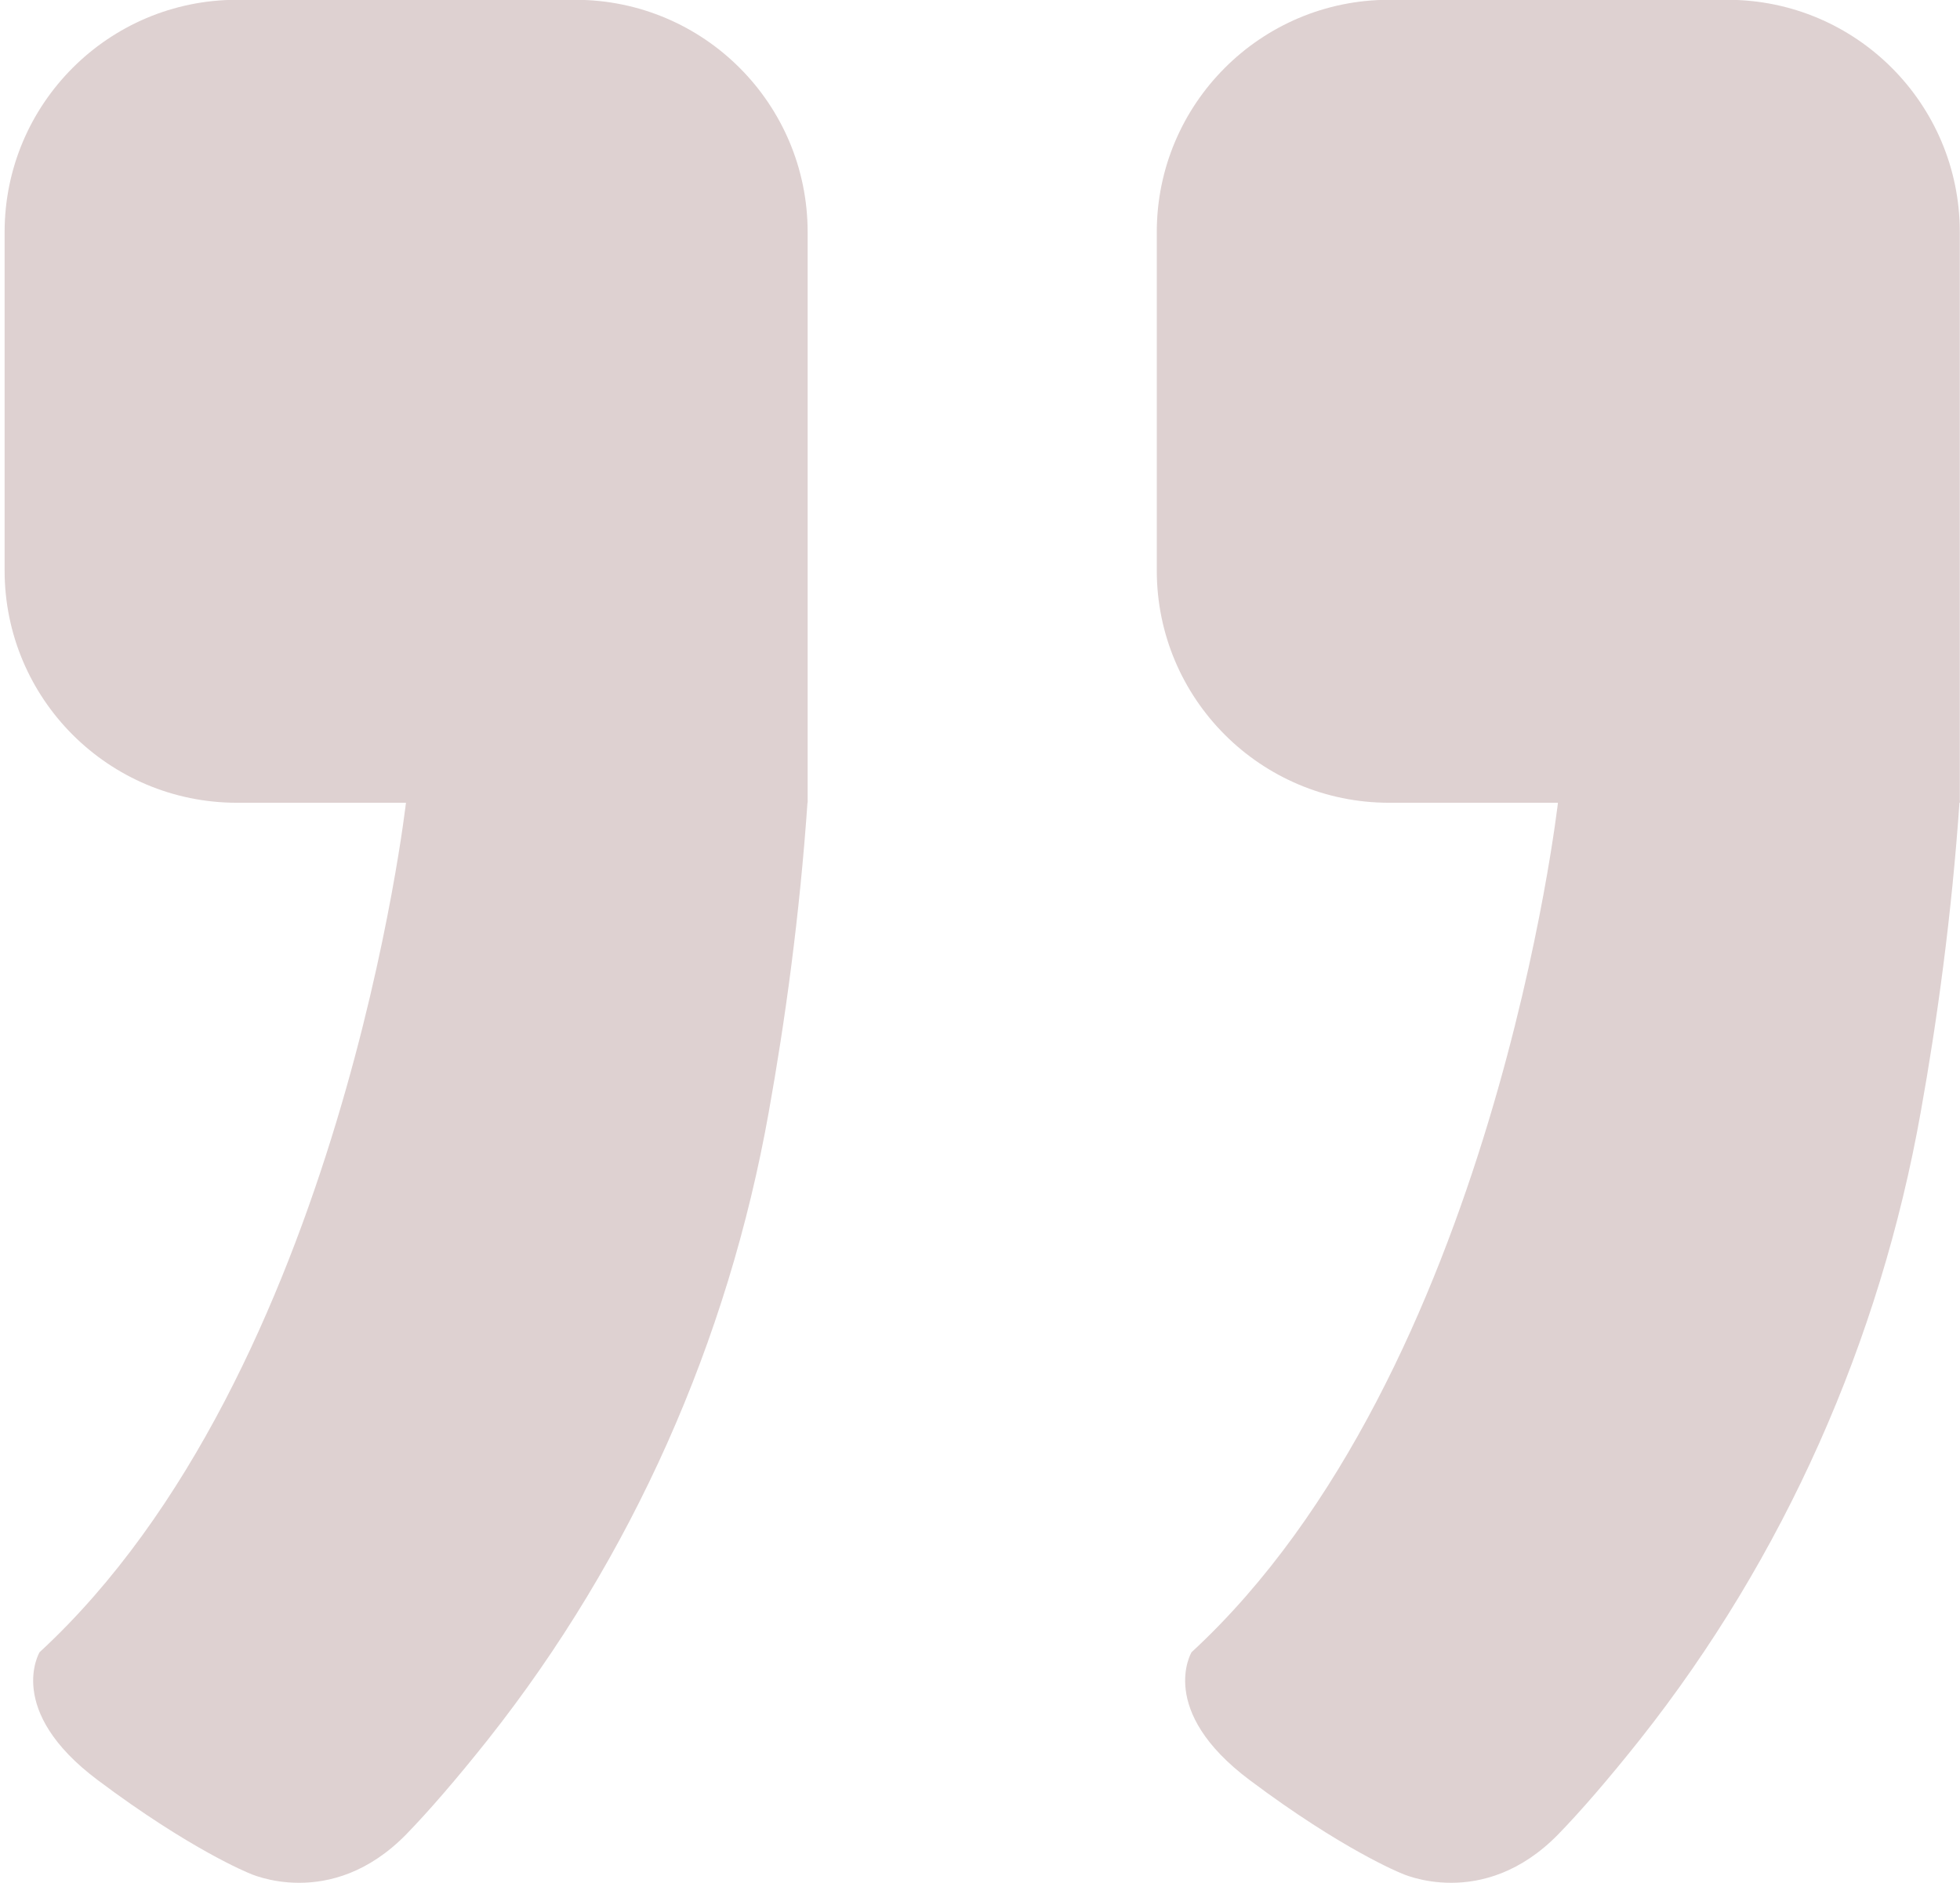
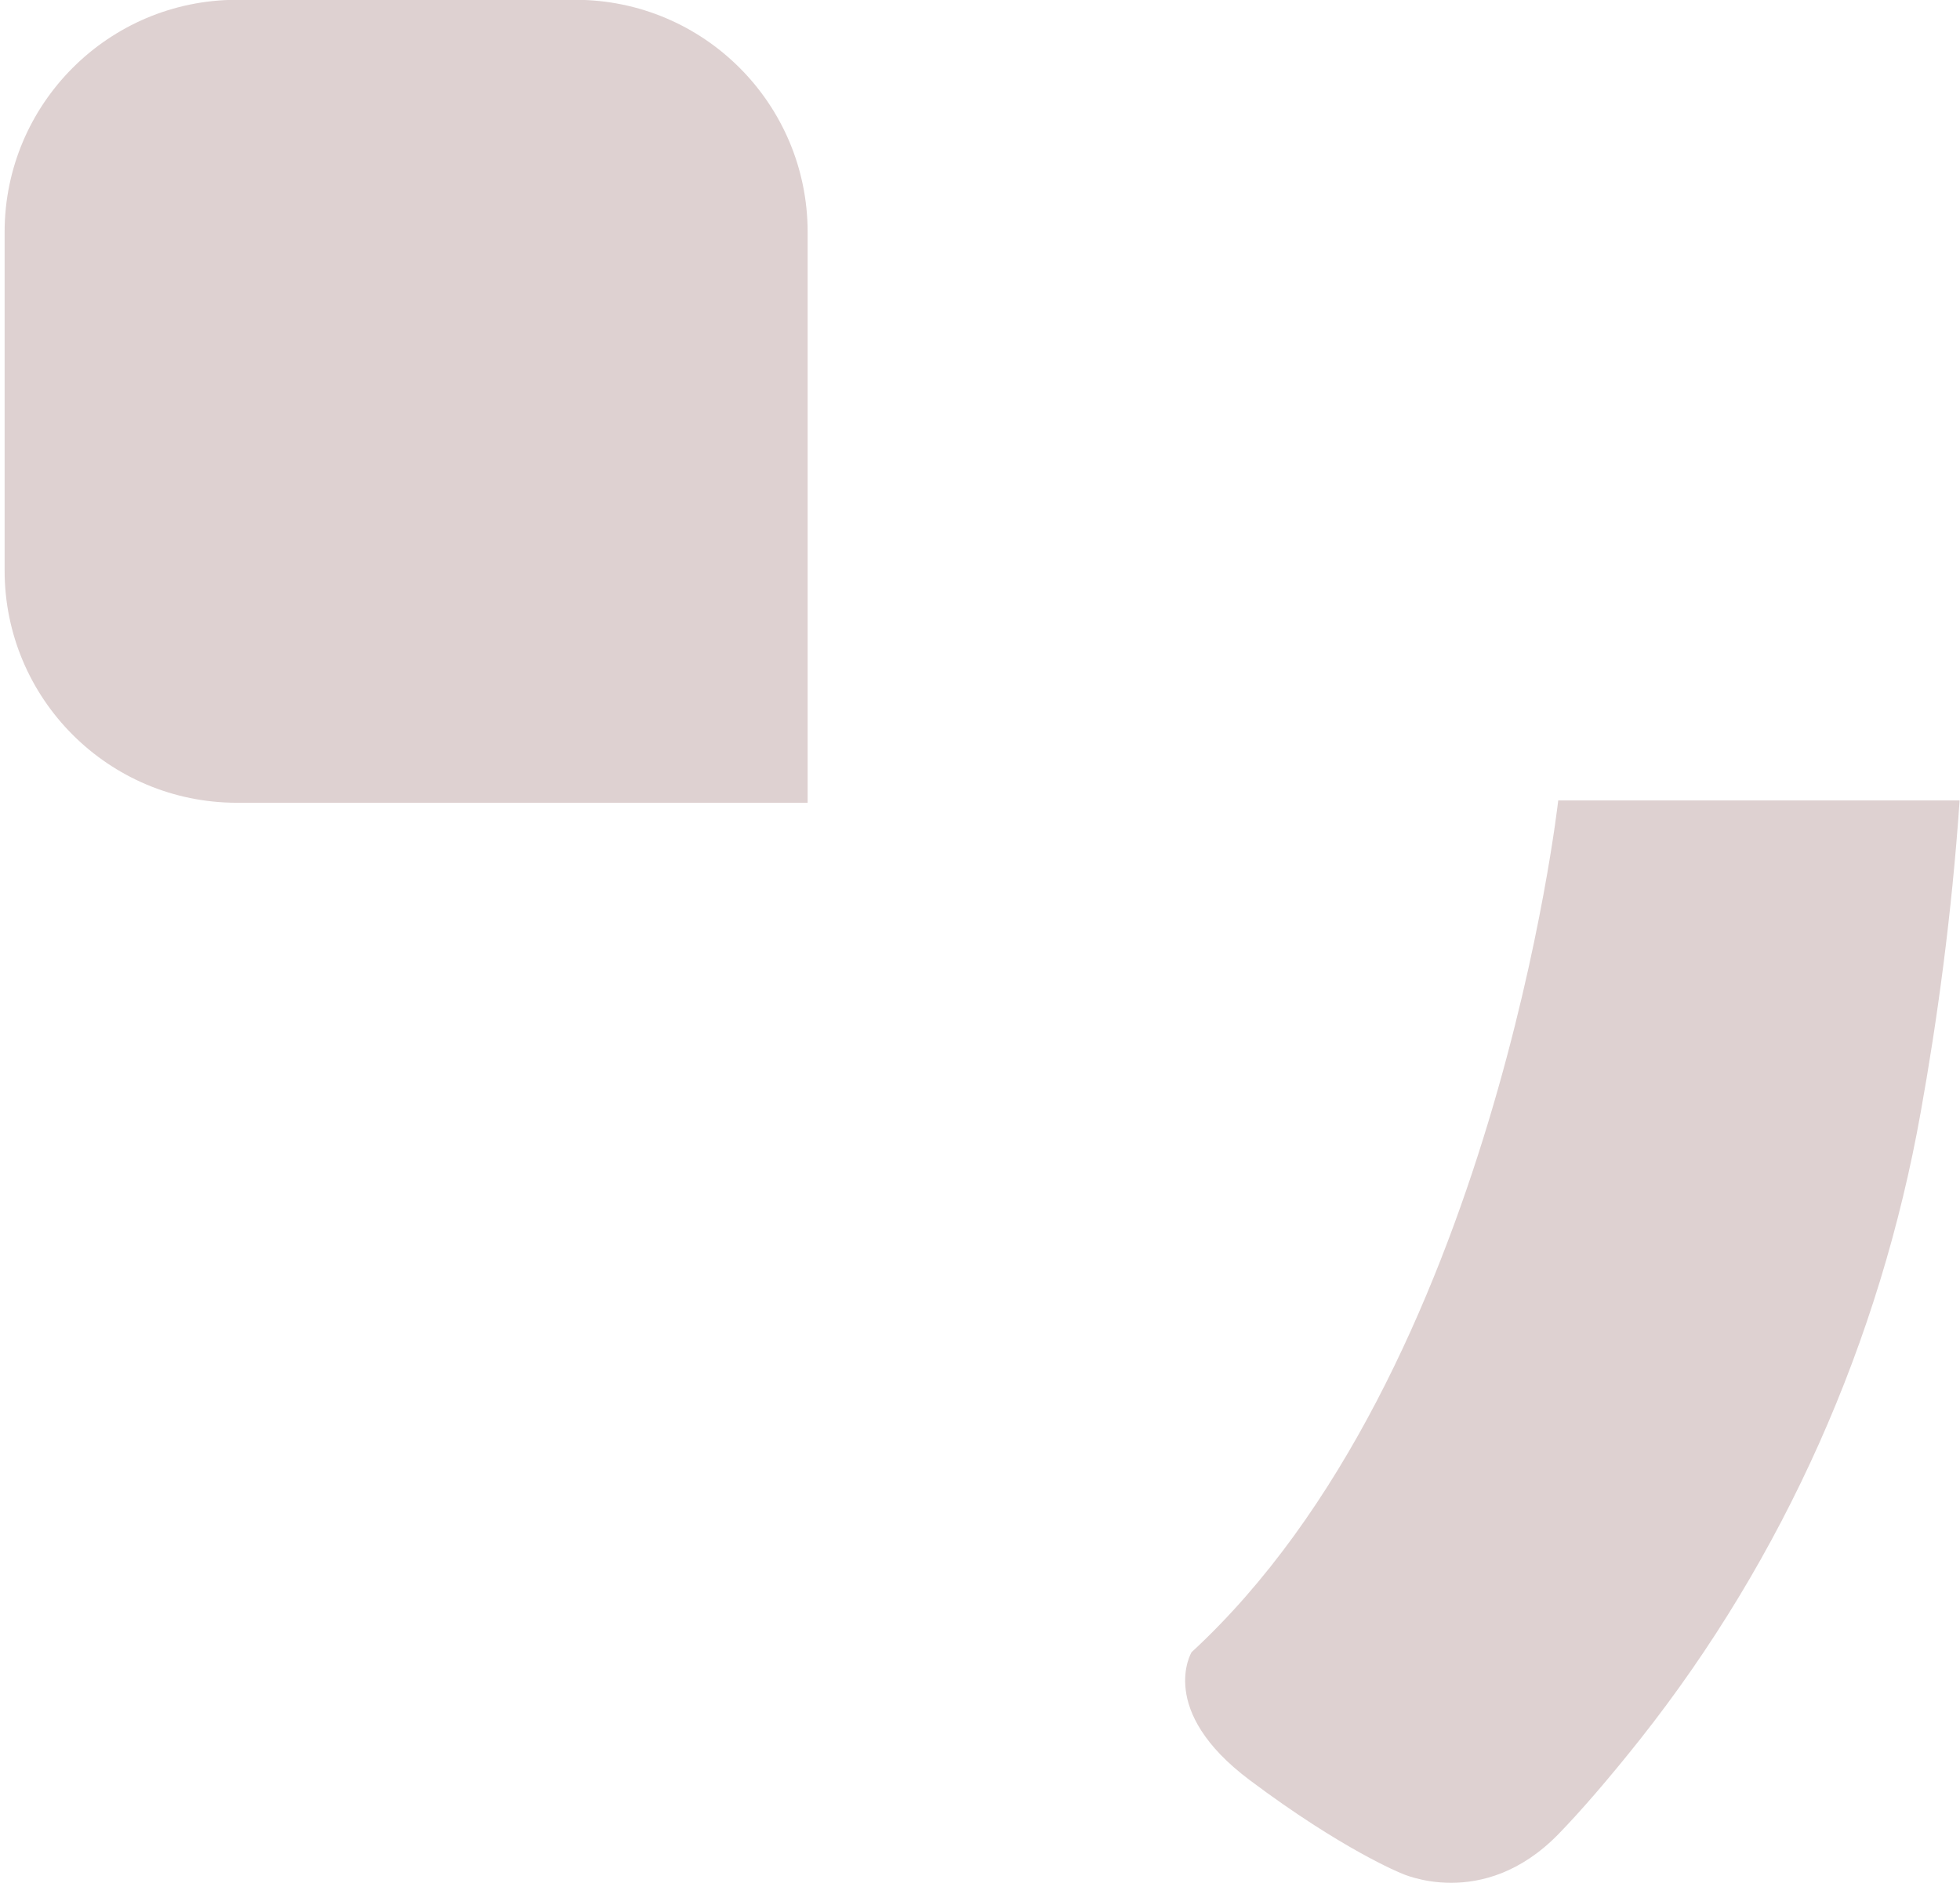
<svg xmlns="http://www.w3.org/2000/svg" width="102" height="98" viewBox="0 0 102 98" fill="none">
  <path d="M42.03 41.78H18.32H12.33C5.65 41.78 0.24 36.37 0.24 29.69V12.08C0.24 5.41 5.65 -0.01 12.33 -0.01H29.94C36.62 -0.01 42.03 5.4 42.03 12.08V41.78Z" fill="#DED1D1" />
-   <path d="M21.14 41.67C21.14 41.67 17.81 71.46 2.06 85.99C2.06 85.99 0.24 89.02 5.09 92.65C9.93 96.28 12.96 97.49 12.96 97.49C12.96 97.49 17.2 99.5 21.14 95.47C22.29 94.29 23.77 92.58 25.39 90.54C32.91 81.04 37.89 69.78 40.01 57.86C40.85 53.18 41.62 47.65 42.03 41.66H21.14V41.67Z" fill="#DED1D1" />
-   <path d="M101.99 41.78H78.28H72.29C65.61 41.78 60.2 36.37 60.2 29.69V12.08C60.2 5.41 65.61 -0.01 72.29 -0.01H89.9C96.58 -0.01 101.99 5.4 101.99 12.08V41.78Z" fill="#DED1D1" />
  <path d="M81.09 41.67C81.09 41.67 77.76 71.46 62.01 85.99C62.01 85.99 60.19 89.02 65.04 92.65C69.88 96.28 72.91 97.49 72.91 97.49C72.91 97.49 77.15 99.5 81.09 95.47C82.24 94.29 83.72 92.58 85.34 90.54C92.86 81.04 97.84 69.78 99.96 57.86C100.8 53.18 101.57 47.65 101.98 41.66H81.09V41.67Z" fill="#DED1D1" />
</svg>